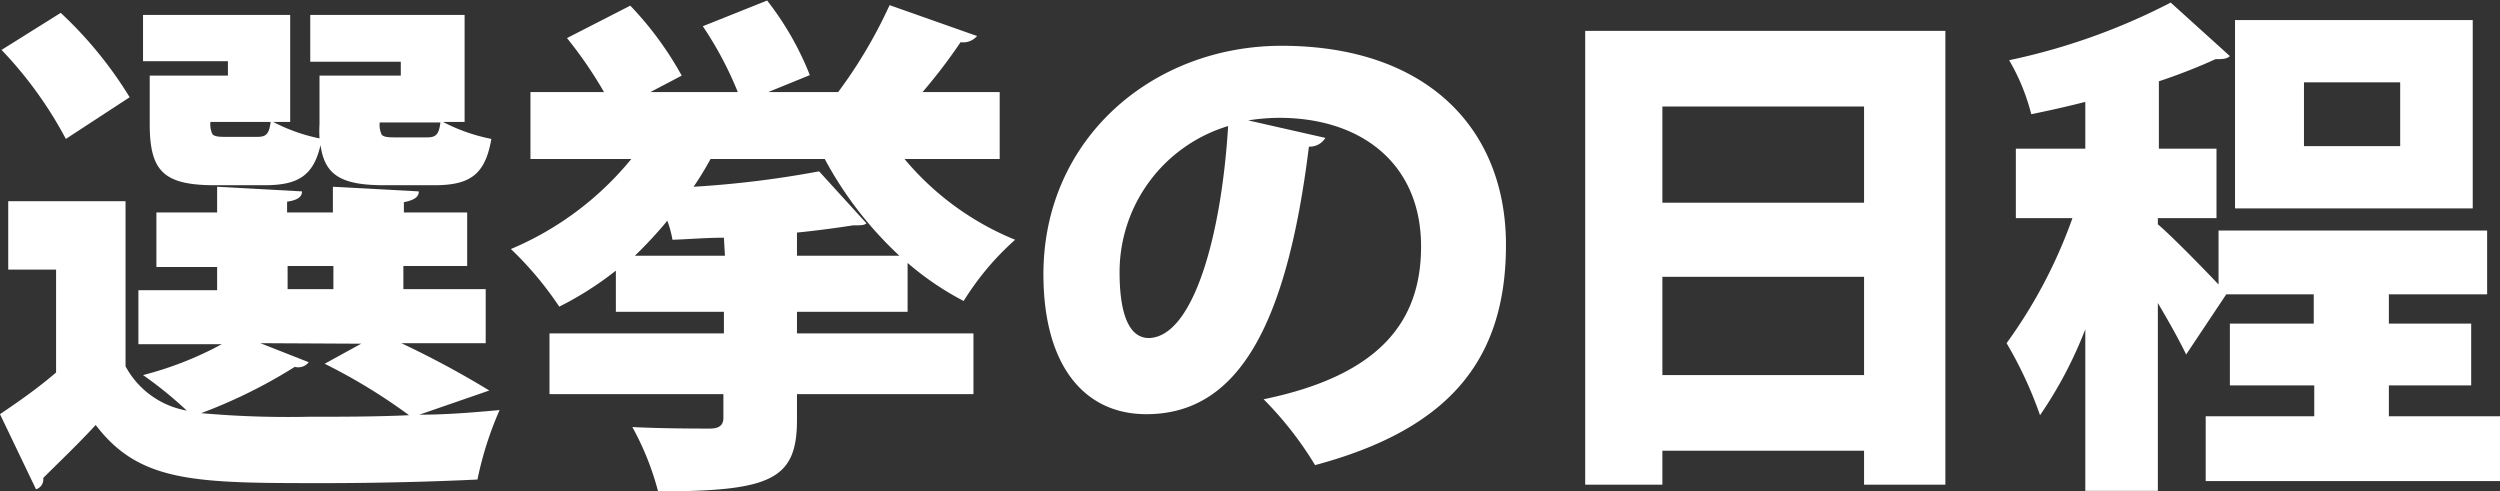
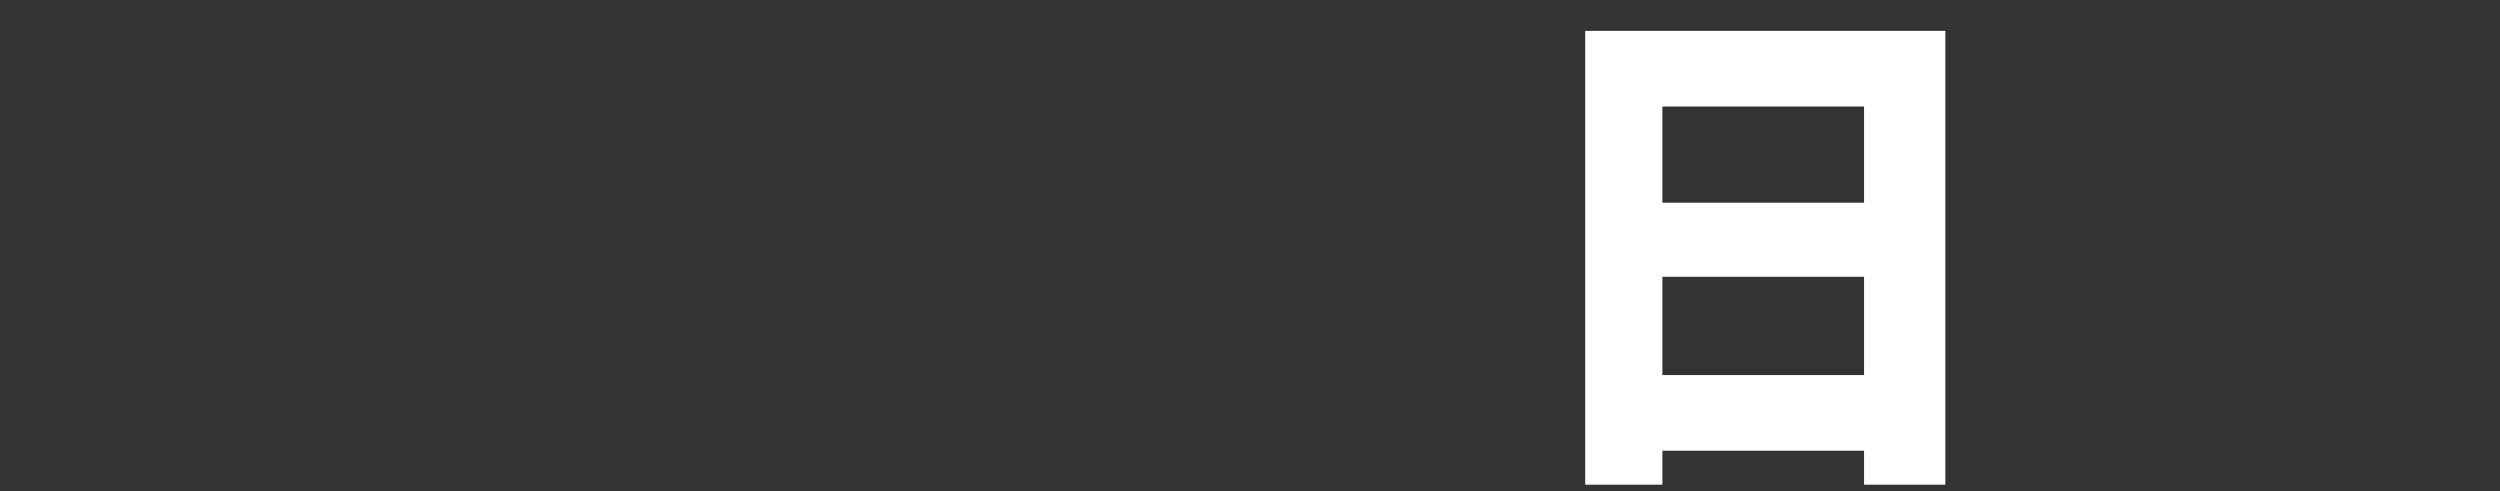
<svg xmlns="http://www.w3.org/2000/svg" width="97.18" height="19.1" viewBox="0 0 97.18 19.1">
  <rect x="0" y="0" width="97.18" height="19.1" fill="#333333" stroke="none" />
  <defs>
    <style>
      .a {
        fill: #fff;
      }
    </style>
  </defs>
  <g>
-     <path class="a" d="M15.92,13.76a36.21,36.21,0,0,1,3.42,1.84l-2.72.94c1.14,0,2.22-.1,3.12-.18a13.34,13.34,0,0,0-.86,2.7c-1.6.08-3.84.14-5.94.14-5,0-7.18,0-8.9-2.26C3.34,17.7,2.6,18.4,2,19a.4.4,0,0,1-.28.44L.32,16.52c.68-.46,1.46-1,2.18-1.62v-4H.64V8.24H5.2v6.42a3.37,3.37,0,0,0,2.38,1.72A15.23,15.23,0,0,0,5.88,15a13.37,13.37,0,0,0,3.06-1.2H5.7v-2.1H8.76v-.9H6.4V8.68H8.76v-1l3.3.18c0,.22-.18.34-.58.4v.42h1.78v-1l3.34.18c0,.22-.18.34-.58.42v.4h2.46v2.08H16v.9h3.2v2.1ZM2.68.92A15.59,15.59,0,0,1,5.36,4.2L2.88,5.82A15.54,15.54,0,0,0,.38,2.36Zm6.5,2.44V2.8H5.88V1H11.6V5.16h-.66a6.83,6.83,0,0,0,1.8.64,4.88,4.88,0,0,1,0-.56V3.36H15.9V2.82H12.38V1h6V5.16h-.84a7,7,0,0,0,1.88.66c-.24,1.4-.84,1.8-2.22,1.8H15.26c-1.66,0-2.32-.38-2.48-1.56-.28,1.2-.88,1.56-2.18,1.56H8.68c-2,0-2.54-.54-2.54-2.38V3.36Zm1.26,10.4,1.88.74a.51.51,0,0,1-.54.18,19.91,19.91,0,0,1-3.64,1.8,38.05,38.05,0,0,0,4.18.14c1.24,0,2.6,0,3.9-.06a22,22,0,0,0-3.28-2l1.42-.78ZM8.5,5.16a.89.89,0,0,0,.08.48c.08.08.22.1.48.1h1.26c.34,0,.46-.1.52-.58Zm3,5.6v.9h1.78v-.9Zm5.42-5c.34,0,.46-.1.52-.58H15.08a.89.89,0,0,0,.08.48c.08.08.22.1.48.1Z" transform="translate(-0.32 -0.42)" />
-     <path class="a" d="M35.6,12.54H31.3v.84h6.86v2.36H31.3v1c0,2.32-1,2.78-5.4,2.78a10.78,10.78,0,0,0-1-2.5c1.12.06,2.66.06,3,.06s.54-.1.54-.42v-.92H21.68V13.38h6.78v-.84h-4.2v-1.6a12.77,12.77,0,0,1-2.2,1.4,13.3,13.3,0,0,0-1.88-2.24,12.09,12.09,0,0,0,4.68-3.5H20.94V4H23.8a16.29,16.29,0,0,0-1.44-2.1L24.82.64a13,13,0,0,1,2,2.72L25.6,4H29a13.78,13.78,0,0,0-1.36-2.56l2.5-1a11.67,11.67,0,0,1,1.66,2.9L30.18,4H32.9a18.55,18.55,0,0,0,2-3.38l3.4,1.2a.71.71,0,0,1-.64.24A21,21,0,0,1,36.18,4h3V6.6h-3.7a11,11,0,0,0,4.3,3.14,10.73,10.73,0,0,0-2,2.38,11.32,11.32,0,0,1-2.18-1.48ZM28.46,9.66c-.7,0-1.38.06-2,.08A4,4,0,0,0,26.26,9,16.5,16.5,0,0,1,25,10.36h3.5Zm6.82.7a14.43,14.43,0,0,1-2.9-3.76H27.94a12,12,0,0,1-.66,1.08,39.13,39.13,0,0,0,4.88-.6L34,9.1c-.08.08-.22.08-.52.08-.64.1-1.38.2-2.18.28v.9Z" transform="translate(-0.32 -0.42)" />
-     <path class="a" d="M51.84,5.78a.71.71,0,0,1-.64.34c-.88,7.14-2.84,10.4-6.32,10.4-2.42,0-4-1.9-4-5.44,0-5.26,4.24-8.88,9.26-8.88,5.62,0,8.72,3.2,8.72,7.74s-2.28,7.18-7.42,8.56a13.67,13.67,0,0,0-2-2.56C54,15,55.56,12.88,55.56,10c0-3.2-2.3-5-5.52-5a7.88,7.88,0,0,0-1.2.1Zm-3.78-.46A5.93,5.93,0,0,0,43.84,11c0,1.46.3,2.56,1.14,2.56C46.7,13.52,47.8,9.6,48.06,5.32Z" transform="translate(-0.32 -0.42)" />
    <path class="a" d="M61.94,1.62h14V19.26H72.78V17.94H64.94v1.32h-3ZM72.78,4.56H64.94V8.3h7.84ZM64.94,15h7.84V11.18H64.94Z" transform="translate(-0.32 -0.42)" />
-     <path class="a" d="M93.18,16.6H97.5v2.52H86.06V16.6h4.22V15.4H87V13h3.26V11.86h-3.4l0,0L85.3,14.2c-.26-.54-.66-1.26-1.1-2V19.5H81.38V13.22a16.23,16.23,0,0,1-1.76,3.34,15.51,15.51,0,0,0-1.3-2.8A19.2,19.2,0,0,0,80.88,8.9h-2.2V6.2h2.7V4.38c-.7.18-1.42.34-2.1.48a8.16,8.16,0,0,0-.86-2.1A24.65,24.65,0,0,0,84.7.52L87,2.6c-.12.12-.32.12-.56.12a22.06,22.06,0,0,1-2.2.86V6.2h2.24V8.9H84.2v.24c.48.4,1.7,1.64,2.36,2.34V9.38H97v2.48H93.18V13h3.2V15.4h-3.2ZM96.44,1.2V8.52H87.2V1.2ZM93.62,6.1V3.62H89.88V6.1Z" transform="translate(-0.32 -0.42)" />
  </g>
</svg>